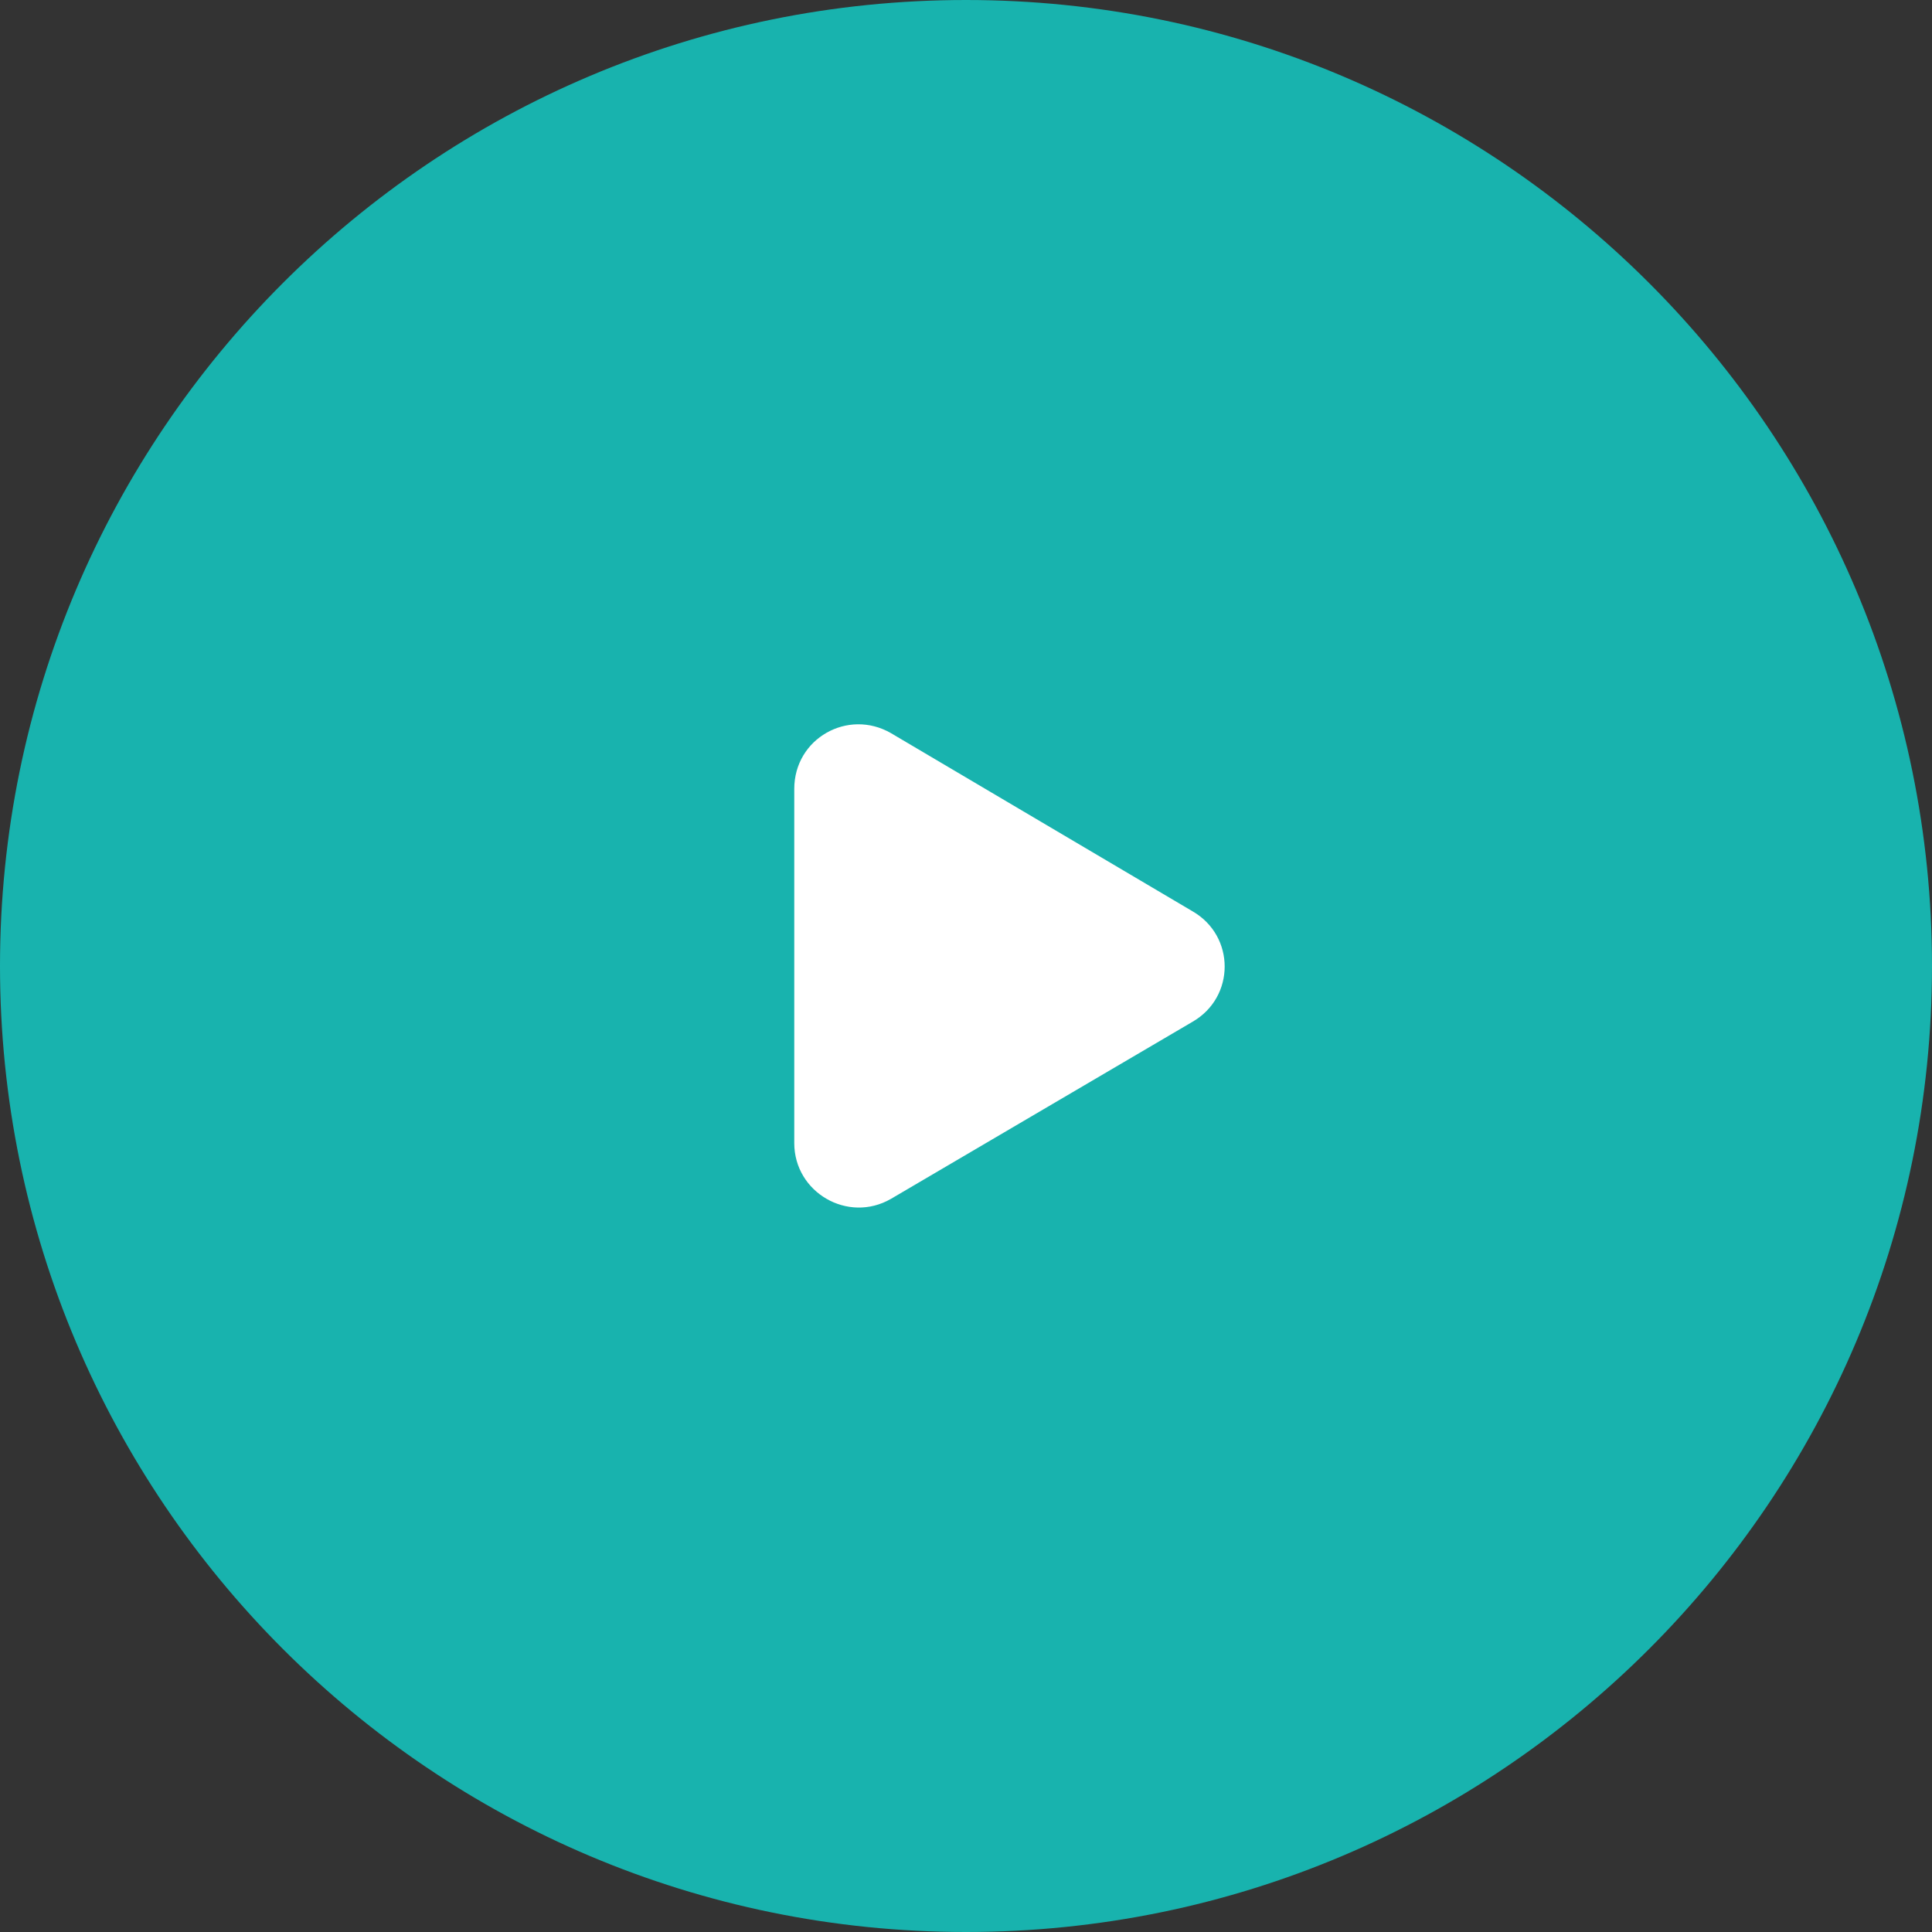
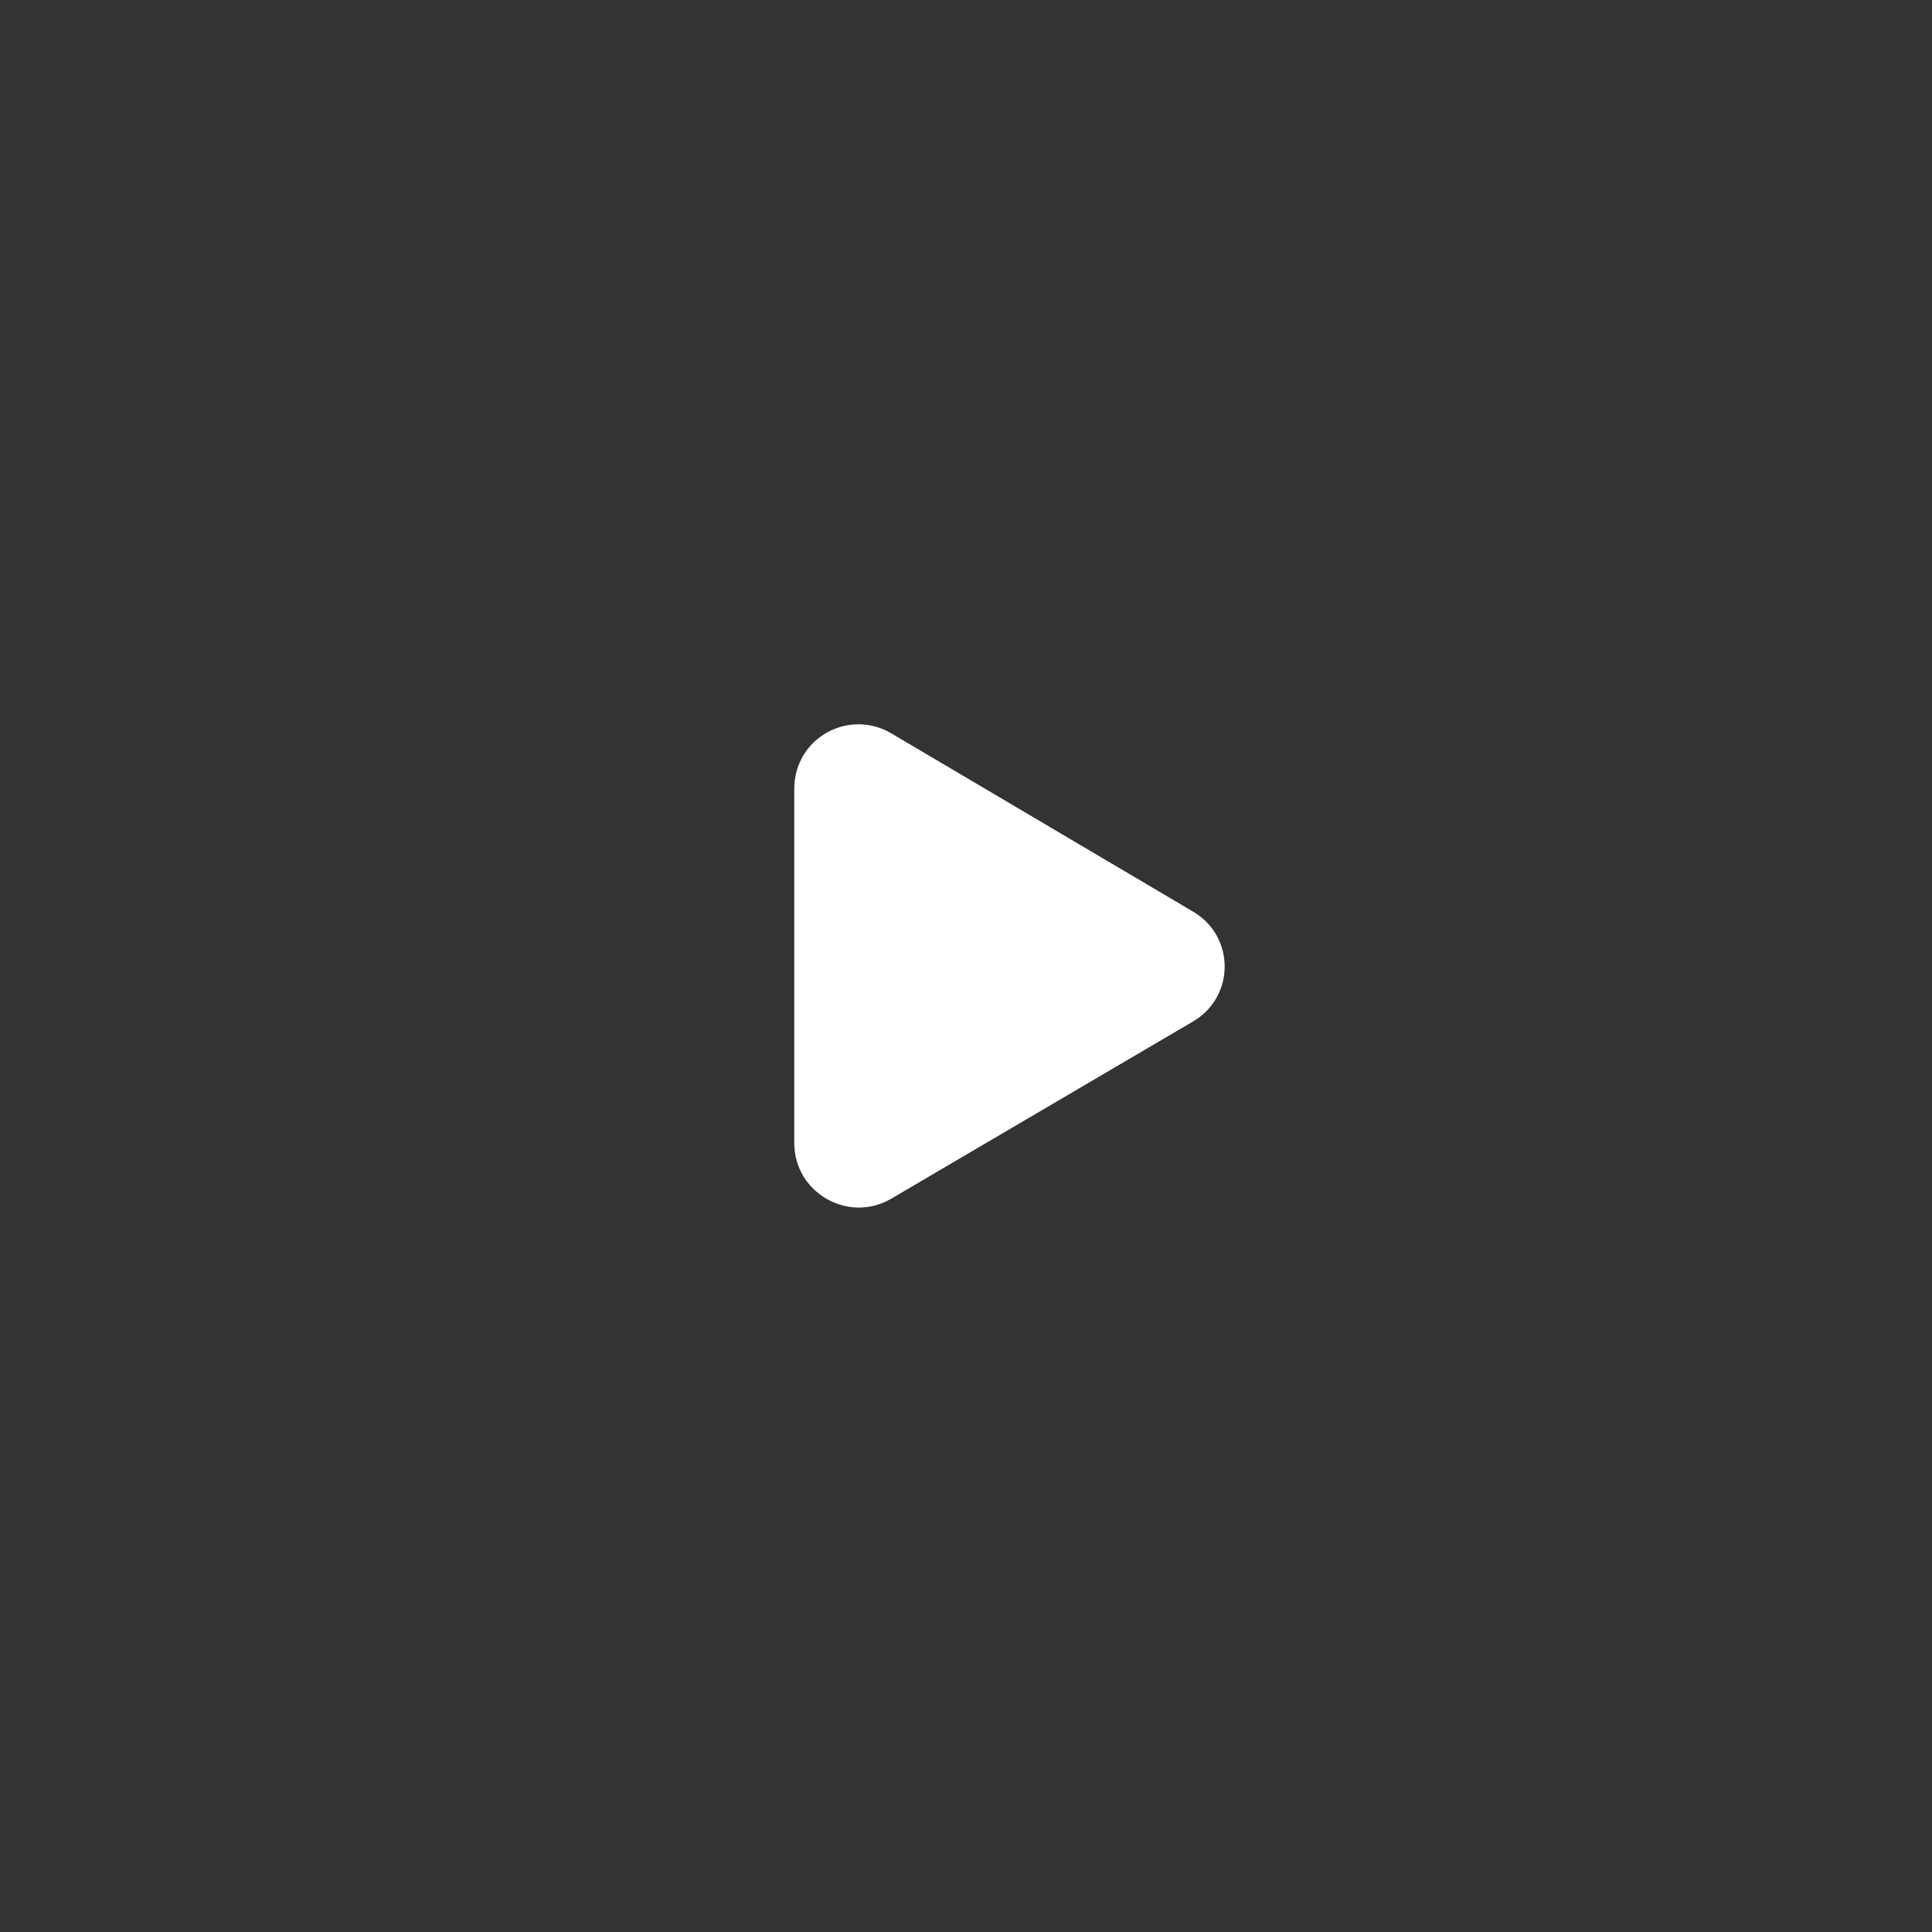
<svg xmlns="http://www.w3.org/2000/svg" id="Layer_1" version="1.1" viewBox="0 0 180 180">
  <rect x="0" y="0" width="180" height="180" fill="#333333" stroke="none" />
  <defs>
    <style>
      .st0 {
        fill: #18b3ae;
      }

      .st1 {
        fill: #fff;
      }
    </style>
  </defs>
-   <path class="st0" d="M0,90C0,40.3,40.3,0,90,0h0c49.7,0,90,40.3,90,90h0c0,49.7-40.3,90-90,90h0C40.3,180,0,139.7,0,90h0Z" />
  <path class="st1" d="M83,68.3c-4-2.3-9,.5-9,5.2v33c0,4.6,5,7.5,9,5.2l28.1-16.5c4-2.3,4-8,0-10.3l-28.1-16.6Z" />
</svg>